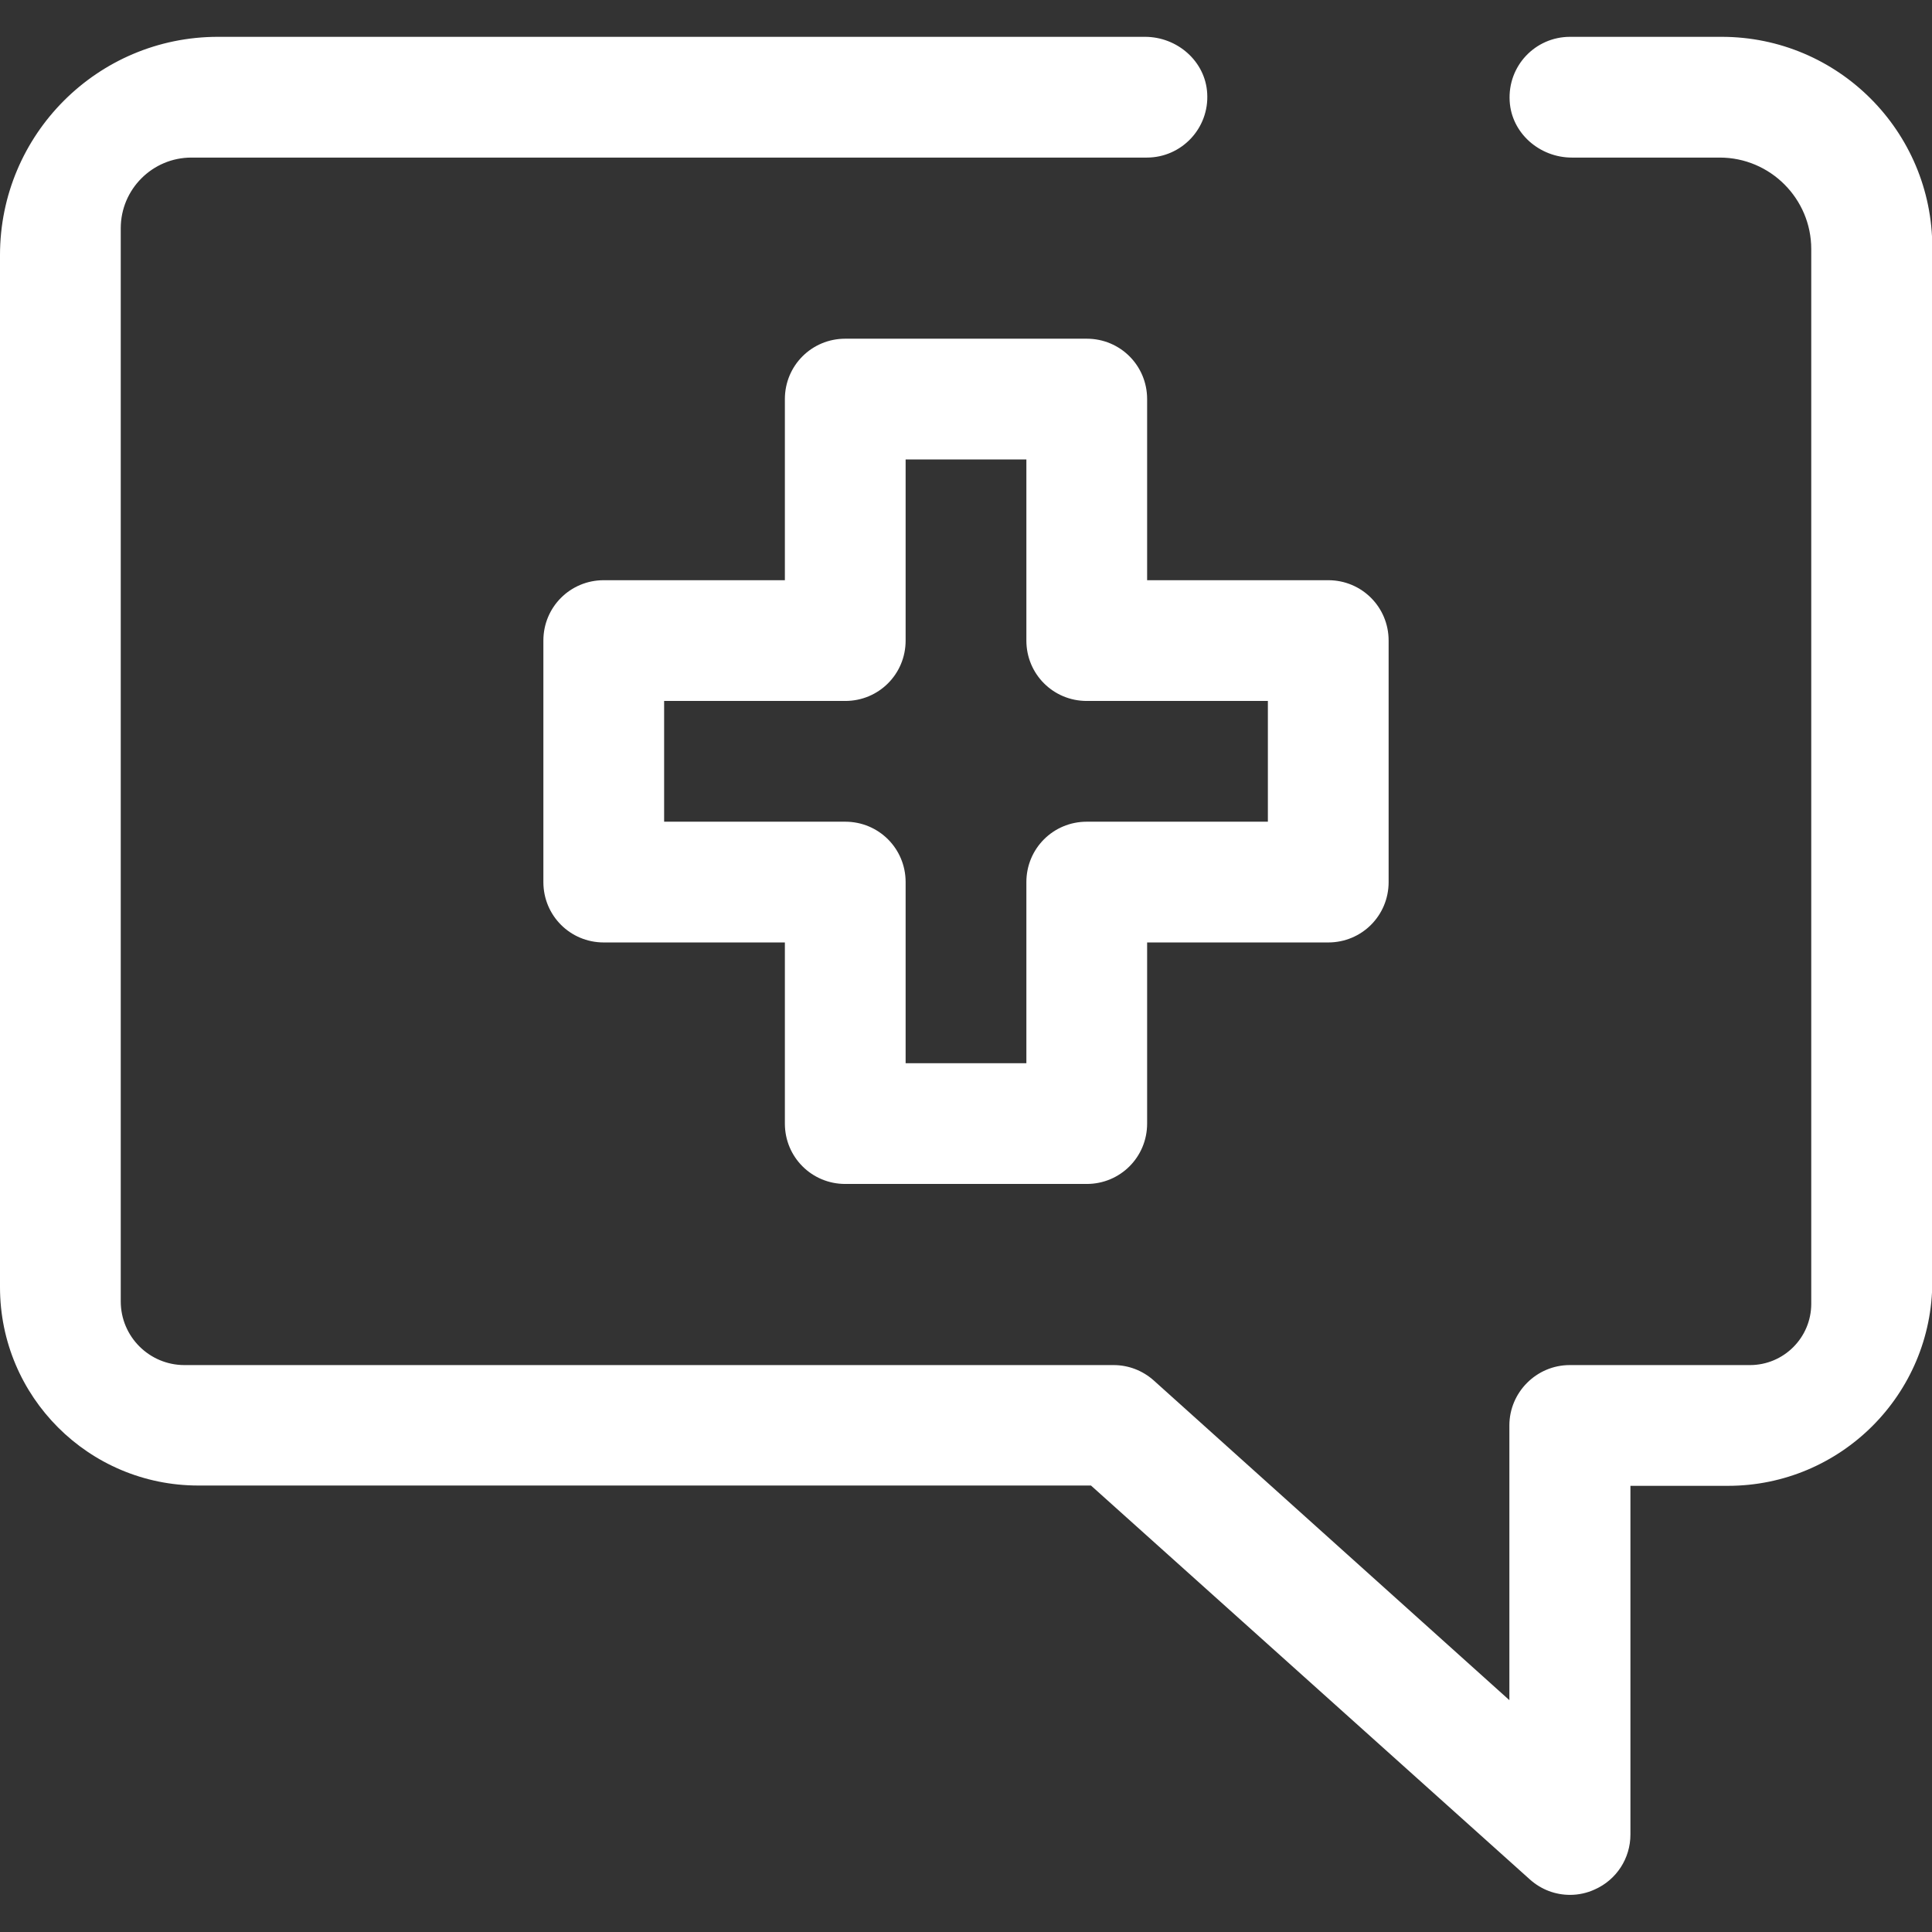
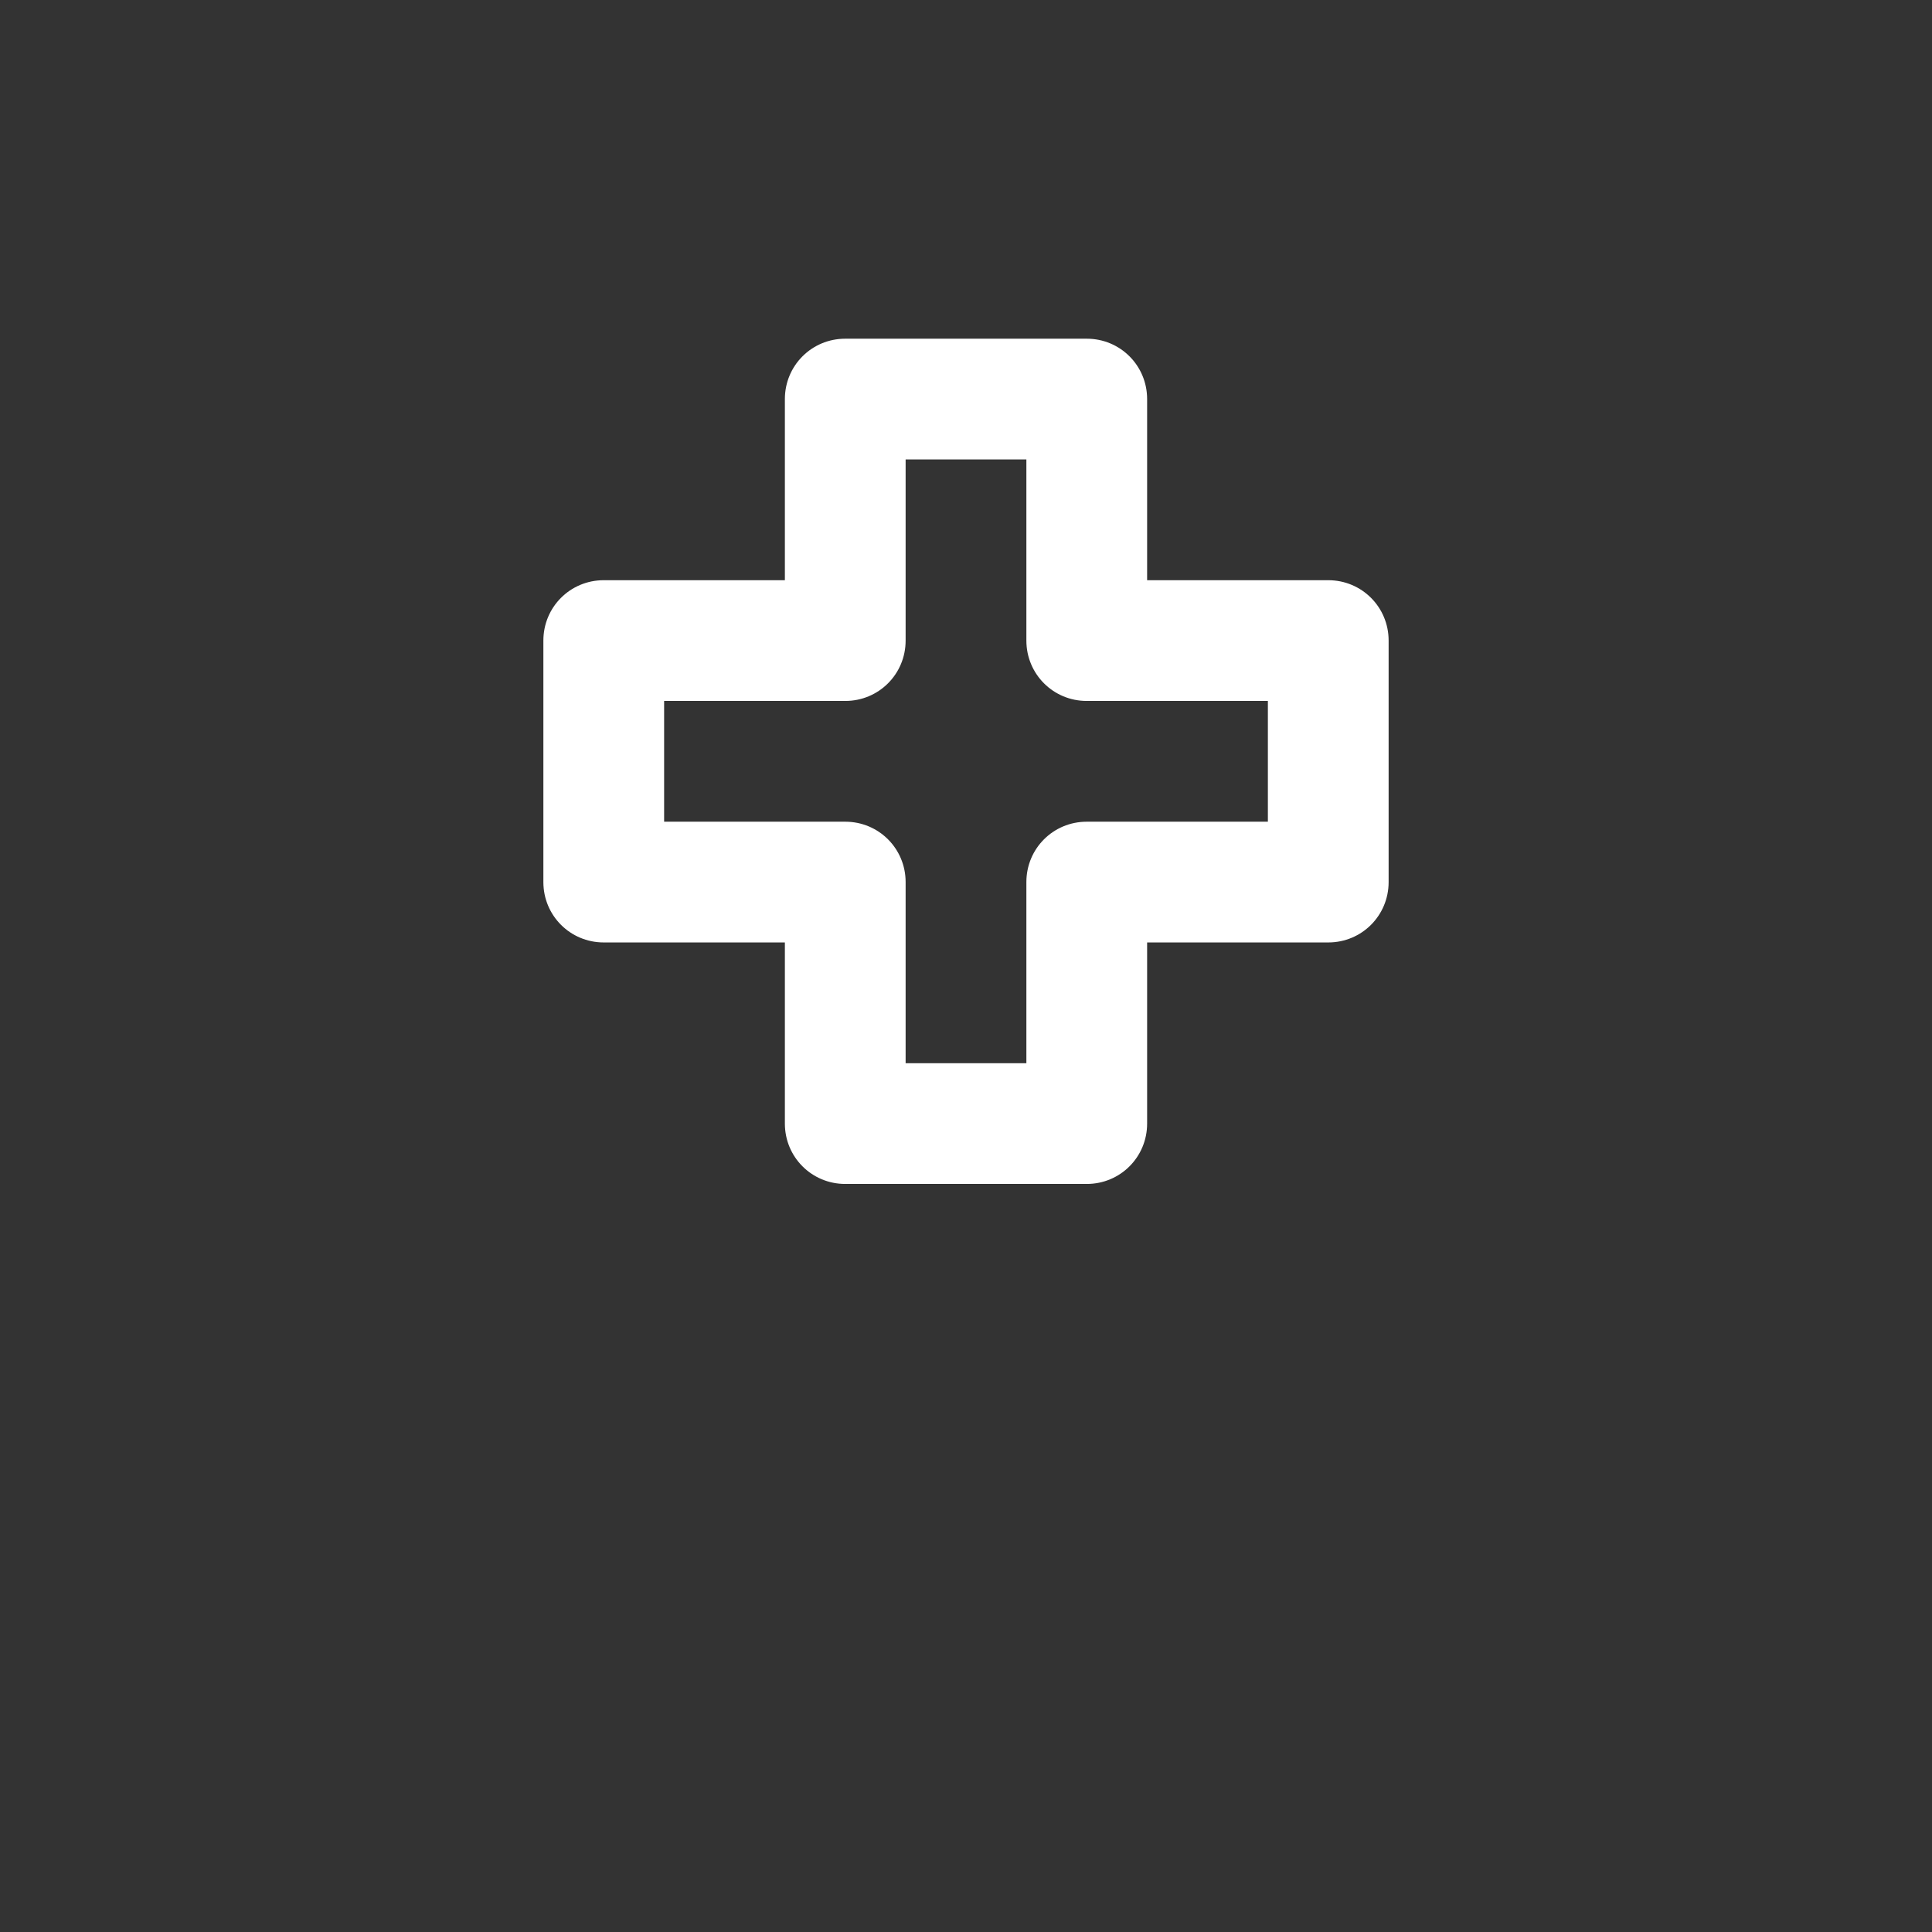
<svg xmlns="http://www.w3.org/2000/svg" id="Capa_2" data-name="Capa 2" viewBox="0 0 64 64">
  <rect x="0" y="0" width="64" height="64" fill="#333333" stroke="none" />
  <defs>
    <style>
      .cls-1 {
        fill: #fff;
      }

      .cls-2 {
        fill: none;
      }
    </style>
  </defs>
  <g id="Isotipo">
    <g>
-       <rect class="cls-2" width="64" height="64" />
      <g>
-         <path class="cls-1" d="M7.22,1.22h30.71c1.07,0,2,.81,2.06,1.87.07,1.16-.85,2.13-2,2.13H6.34c-1.29,0-2.34,1.05-2.34,2.34v35.55c0,1.17.95,2.11,2.11,2.11h30.78c.49,0,.96.18,1.33.51l11.78,10.59v-9.1c0-1.1.9-2,2-2h5.97c1.12,0,2.03-.91,2.03-2.03V8.25c0-1.67-1.36-3.03-3.03-3.03h-4.9c-1.07,0-2-.81-2.06-1.87-.07-1.17.85-2.13,2-2.13h5.02c3.86,0,6.98,3.13,6.98,6.98v34.25c0,3.74-3.03,6.77-6.77,6.77h-3.23v11.55c0,.79-.46,1.5-1.18,1.82-.26.12-.54.18-.82.18-.48,0-.95-.17-1.33-.51l-14.54-13.05H6.57c-3.63,0-6.57-2.94-6.57-6.57V8.45C0,4.46,3.23,1.22,7.22,1.22Z" />
        <path class="cls-1" d="M46,29.22v-8c0-1.11-.89-2-2-2h-6v-6c0-1.11-.89-2-2-2h-8c-1.11,0-2,.89-2,2v6h-6c-1.11,0-2,.89-2,2v8c0,1.11.89,2,2,2h6v6c0,1.11.89,2,2,2h8c1.11,0,2-.89,2-2v-6h6c1.11,0,2-.89,2-2ZM42,27.22h-6c-1.11,0-2,.89-2,2v6h-4v-6c0-1.11-.89-2-2-2h-6v-4h6c1.11,0,2-.89,2-2v-6h4v6c0,1.11.89,2,2,2h6v4Z" />
      </g>
    </g>
  </g>
</svg>